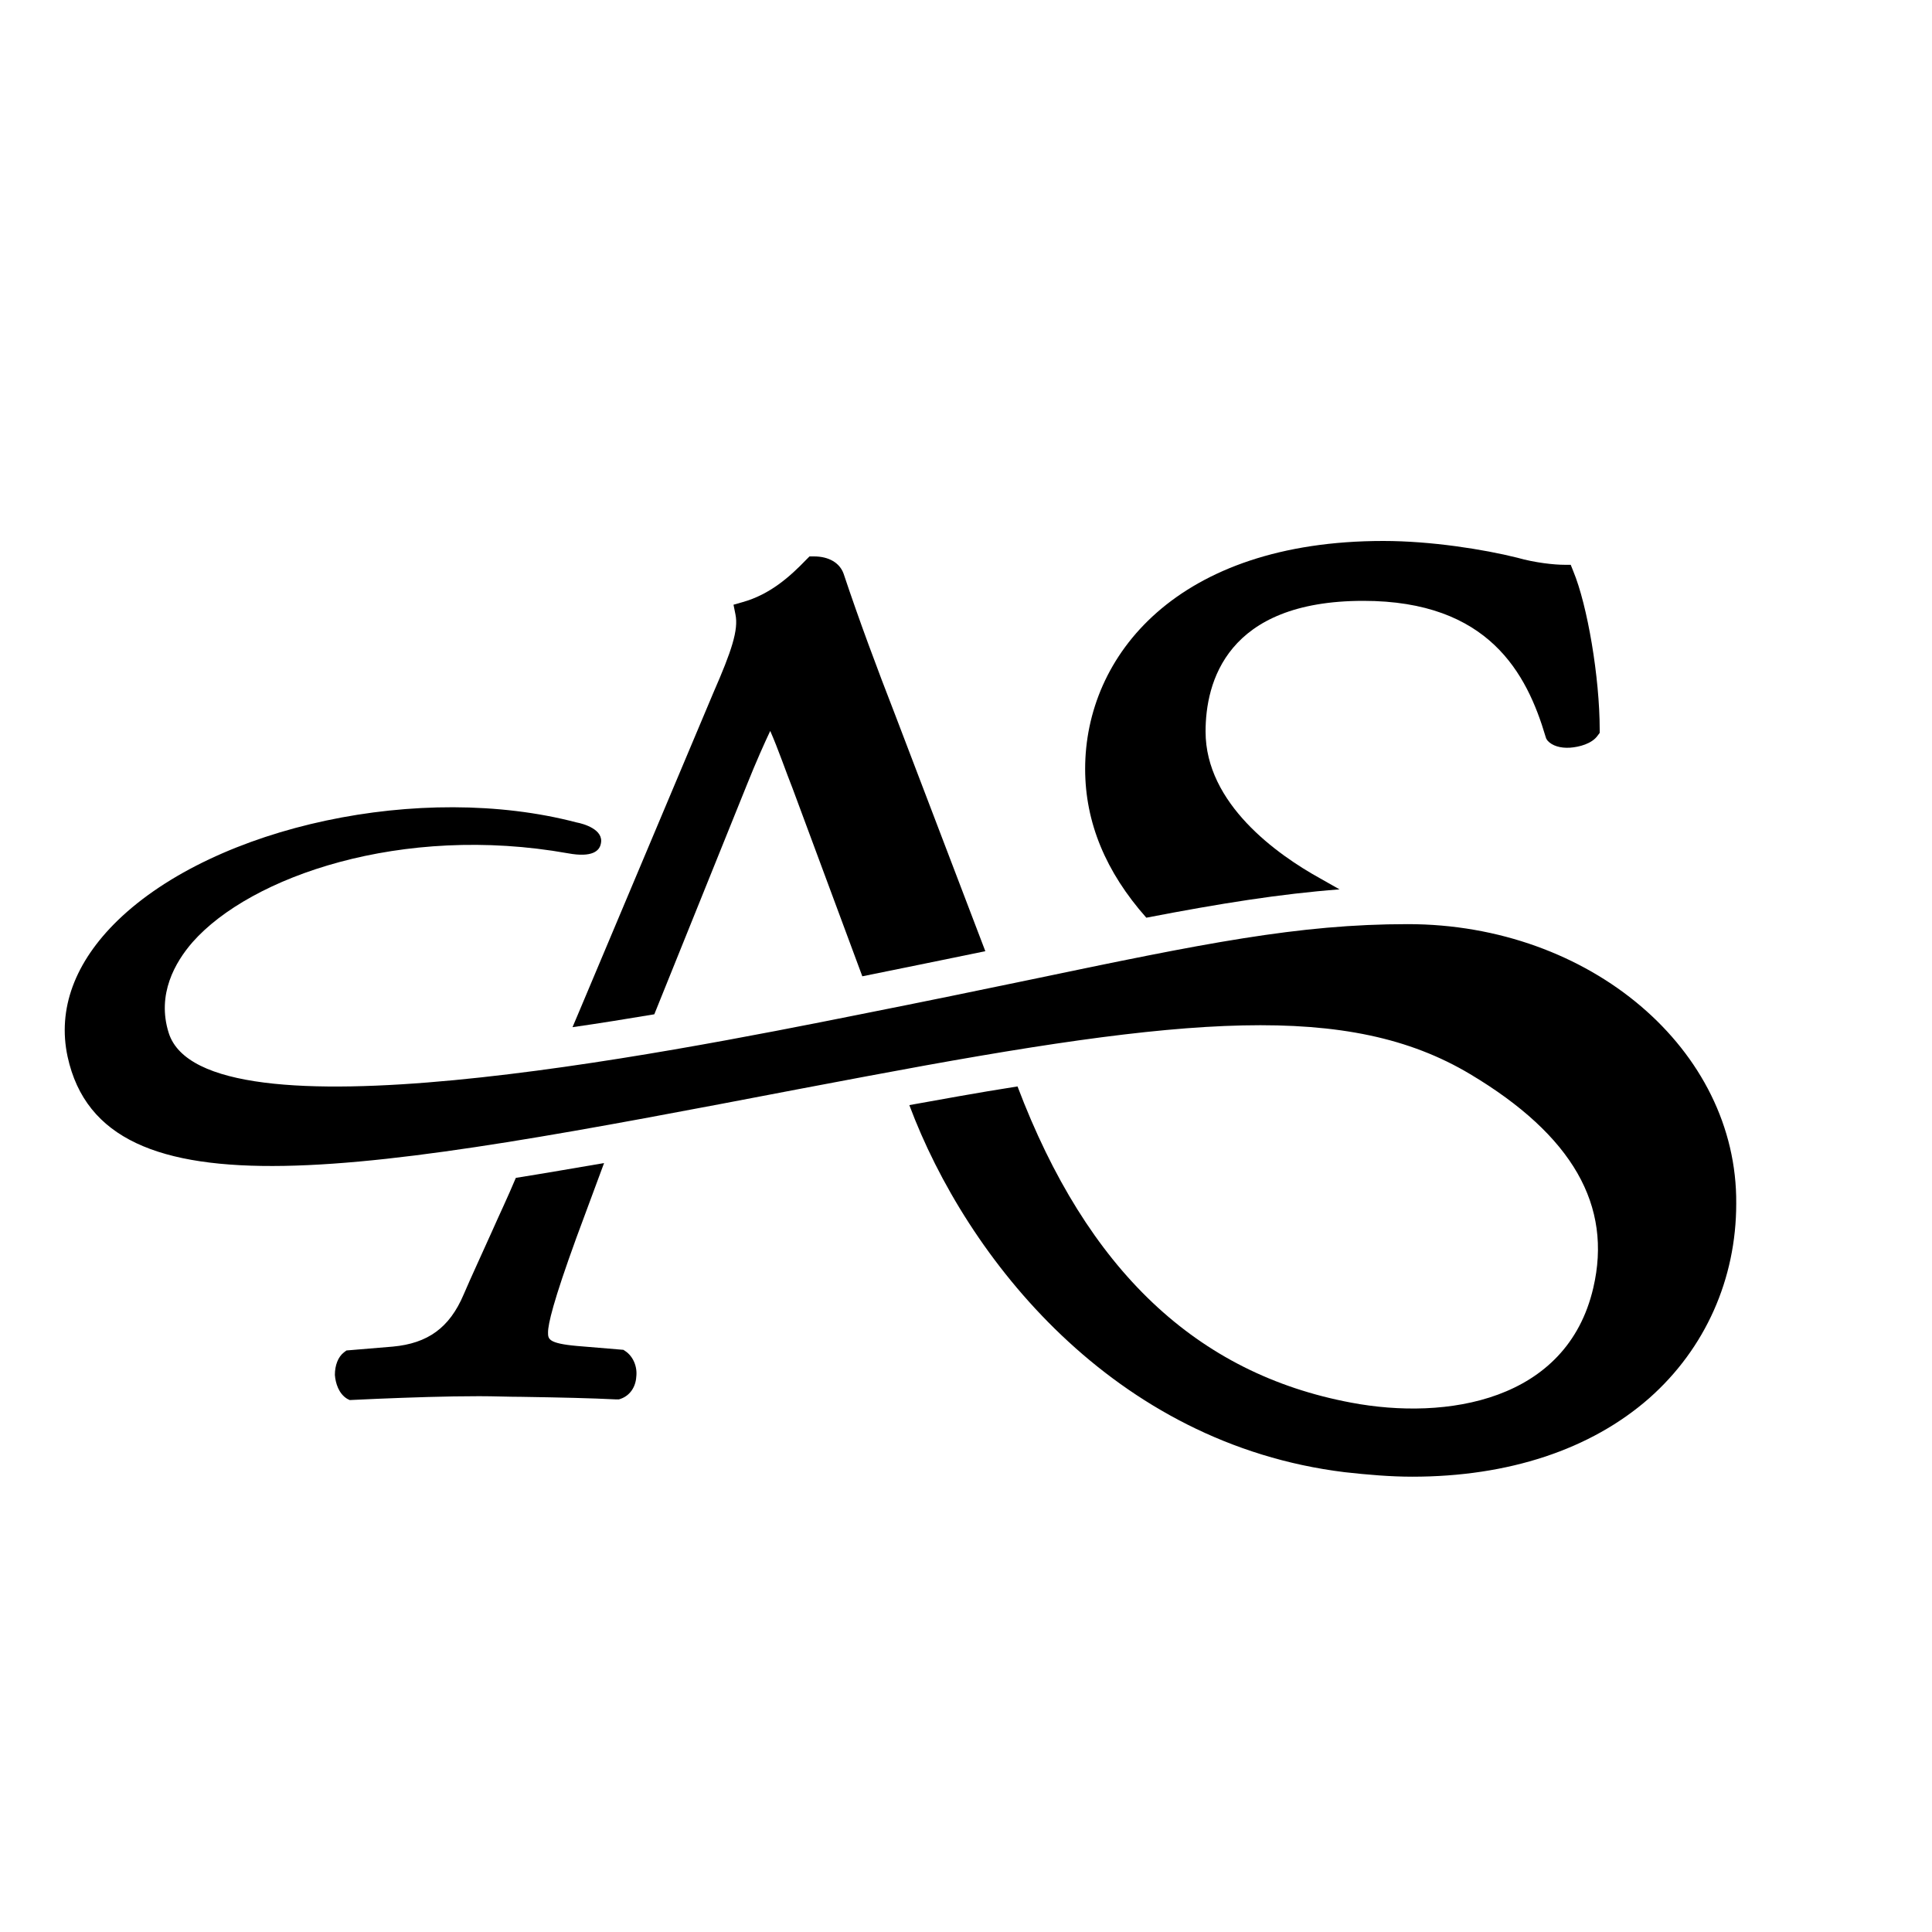
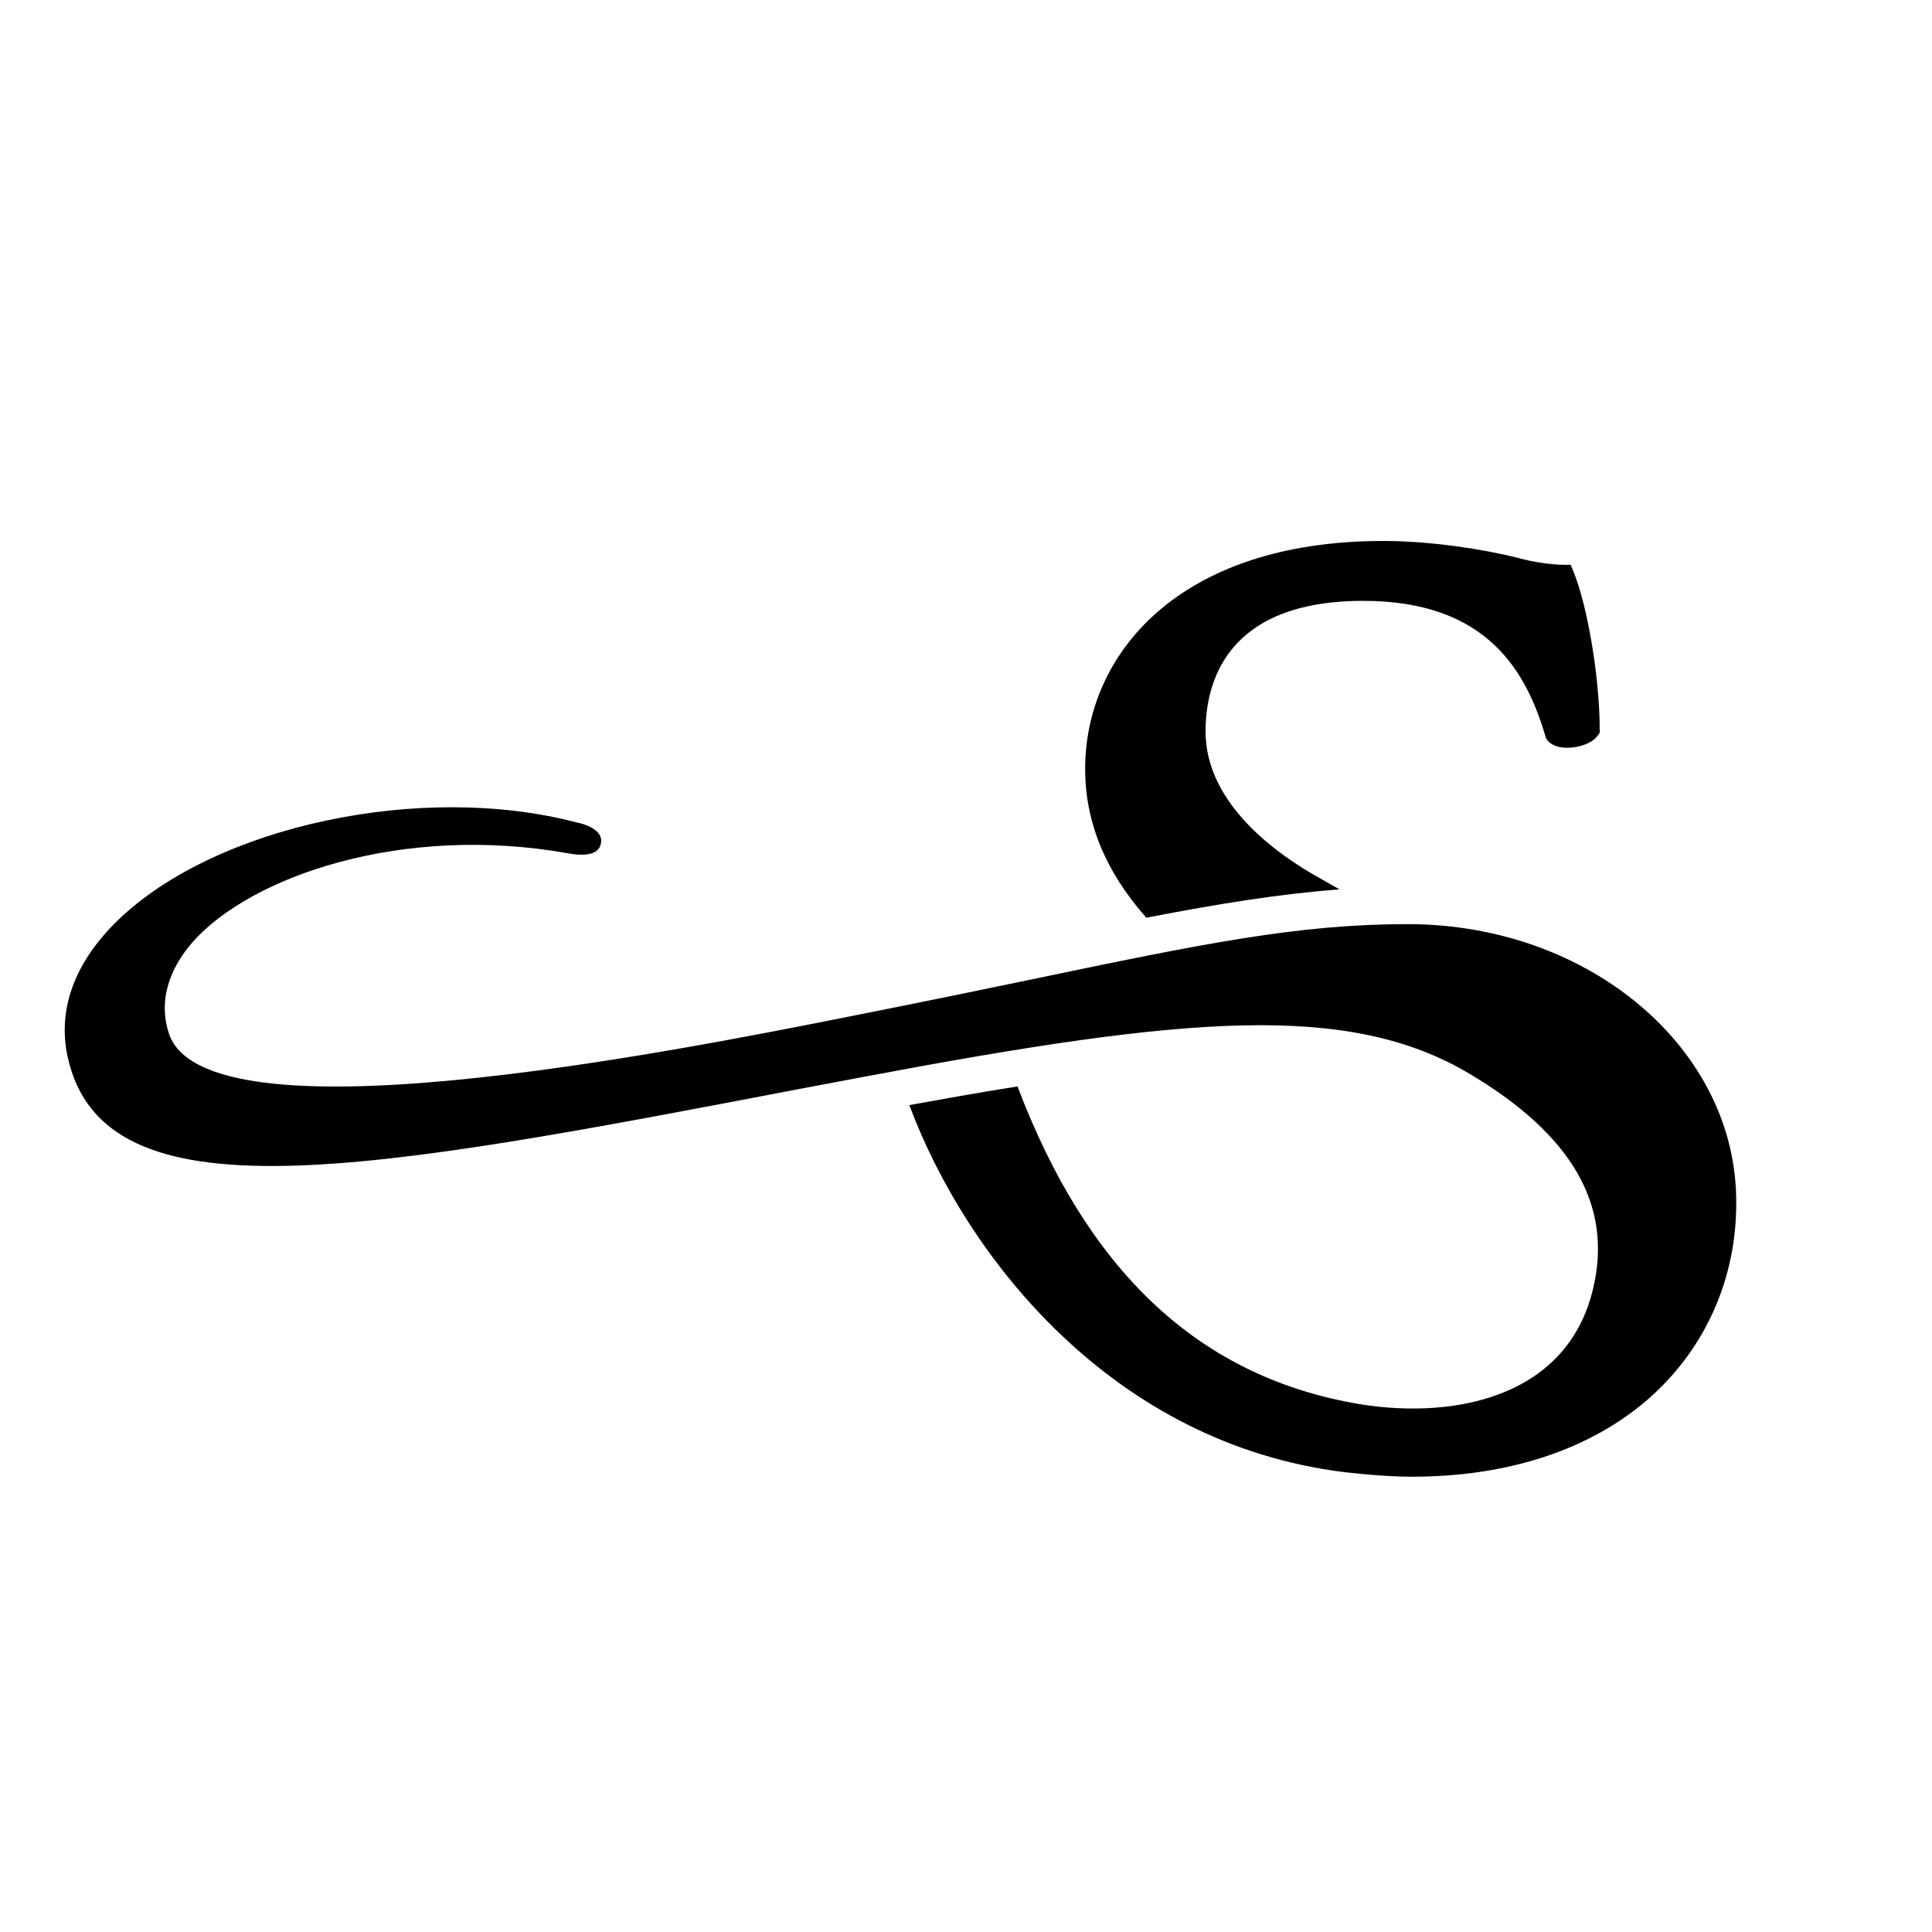
<svg xmlns="http://www.w3.org/2000/svg" version="1.1" id="Layer_1" x="0px" y="0px" viewBox="0 0 300 300" style="enable-background:new 0 0 300 300;" xml:space="preserve">
  <g>
    <g>
      <path d="M205,136.4c-6.7-3.7-17.8-11.6-17.8-22.8c0-7.6,3.2-20.3,24.5-20.3c19.5,0,25.4,11.3,28.3,21.1l0.1,0.3l0.2,0.3    c0.7,0.8,2,1.2,3.5,1.1c1.4-0.1,3.4-0.6,4.3-1.9l0.3-0.4v-0.5c0-8.1-1.9-19.3-4.1-24.6l-0.4-1h-1c-1.5,0-4.5-0.3-7.3-1.1    c-5.2-1.3-13.4-2.6-20.8-2.6c-32,0-46.3,17.8-46.3,35.4c0,8.3,3.2,16,9.5,23.1c11.4-2.2,20.8-3.7,30-4.4L205,136.4z" />
-       <path d="M116,121.8c1.4-3.5,2.7-6.4,3.6-8.3c1.2,2.7,2.5,6.5,3.5,9l10.8,29.1c6.9-1.4,13.3-2.7,19.1-3.9L139,111    c-2.8-7.2-5.6-14.7-8-21.9c-0.6-1.7-2.3-2.7-4.6-2.7h-0.7l-0.5,0.5c-2.5,2.6-5.6,5.4-9.9,6.6l-1.4,0.4l0.3,1.5    c0.5,2.4-0.6,5.7-3.4,12.1L90,156.9c-0.4,0.9-0.7,1.7-1.1,2.6c4.2-0.6,8.5-1.3,12.7-2L116,121.8z" />
-       <path d="M76.4,191.2c-1.7,3.8-3.2,7-4.4,9.8c-2.2,5.2-5.6,7.6-11,8.1l-7.2,0.6l-0.4,0.3c-0.9,0.7-1.4,2-1.4,3.5    c0.1,1.3,0.6,2.9,1.9,3.7l0.4,0.2l4.4-0.2c4.9-0.2,10.5-0.4,15.7-0.4c2.4,0,4.6,0.1,6.6,0.1c6.2,0.1,10.7,0.2,14.7,0.4h0.4    l0.3-0.1c1.4-0.5,2.3-1.8,2.4-3.4c0.2-1.6-0.5-3.2-1.7-4l-0.3-0.2l-7.2-0.6c-4.5-0.4-4.5-1.1-4.5-2.1c0-1.3,0.8-4.8,4.4-14.7    l4.3-11.6c-4.7,0.8-9.3,1.6-13.7,2.3C78.8,186,77.5,188.7,76.4,191.2z" />
    </g>
    <g>
      <path d="M218.6,143.5c-17,0-31.7,3-58.5,8.6c-7.7,1.6-16.4,3.4-26.5,5.4c-30.5,6.1-101.9,20.2-107.4,2.9c-1.9-6,1-11,3.7-14.1    c9-10.2,32.5-18.4,58.3-13.8c3.8,0.7,4.9-0.4,5.1-1.5c0.5-2.2-2.7-3.1-3.8-3.3c-24-6.3-56,0.5-71.2,15.2    c-6.7,6.5-9.4,13.8-7.8,21.2c5.6,25.6,46.2,17.9,113.6,5l10.6-2c49.5-9.3,74.7-11.6,93.6-0.3c15.9,9.5,22.1,20.4,19.1,33.2    c-4.1,17.6-22.8,20.6-37.6,17.8c-24-4.5-41-20.6-51.8-49.1c-6.4,1-12.3,2.1-16.8,2.9c8.9,23.8,31.7,52.6,67.6,57    c3.6,0.4,7.1,0.7,10.5,0.7c14.9,0,27.7-4.2,36.8-12.2c8.7-7.7,13.5-18.5,13.5-30.2C269.8,163,246.9,143.5,218.6,143.5z" />
    </g>
  </g>
</svg>